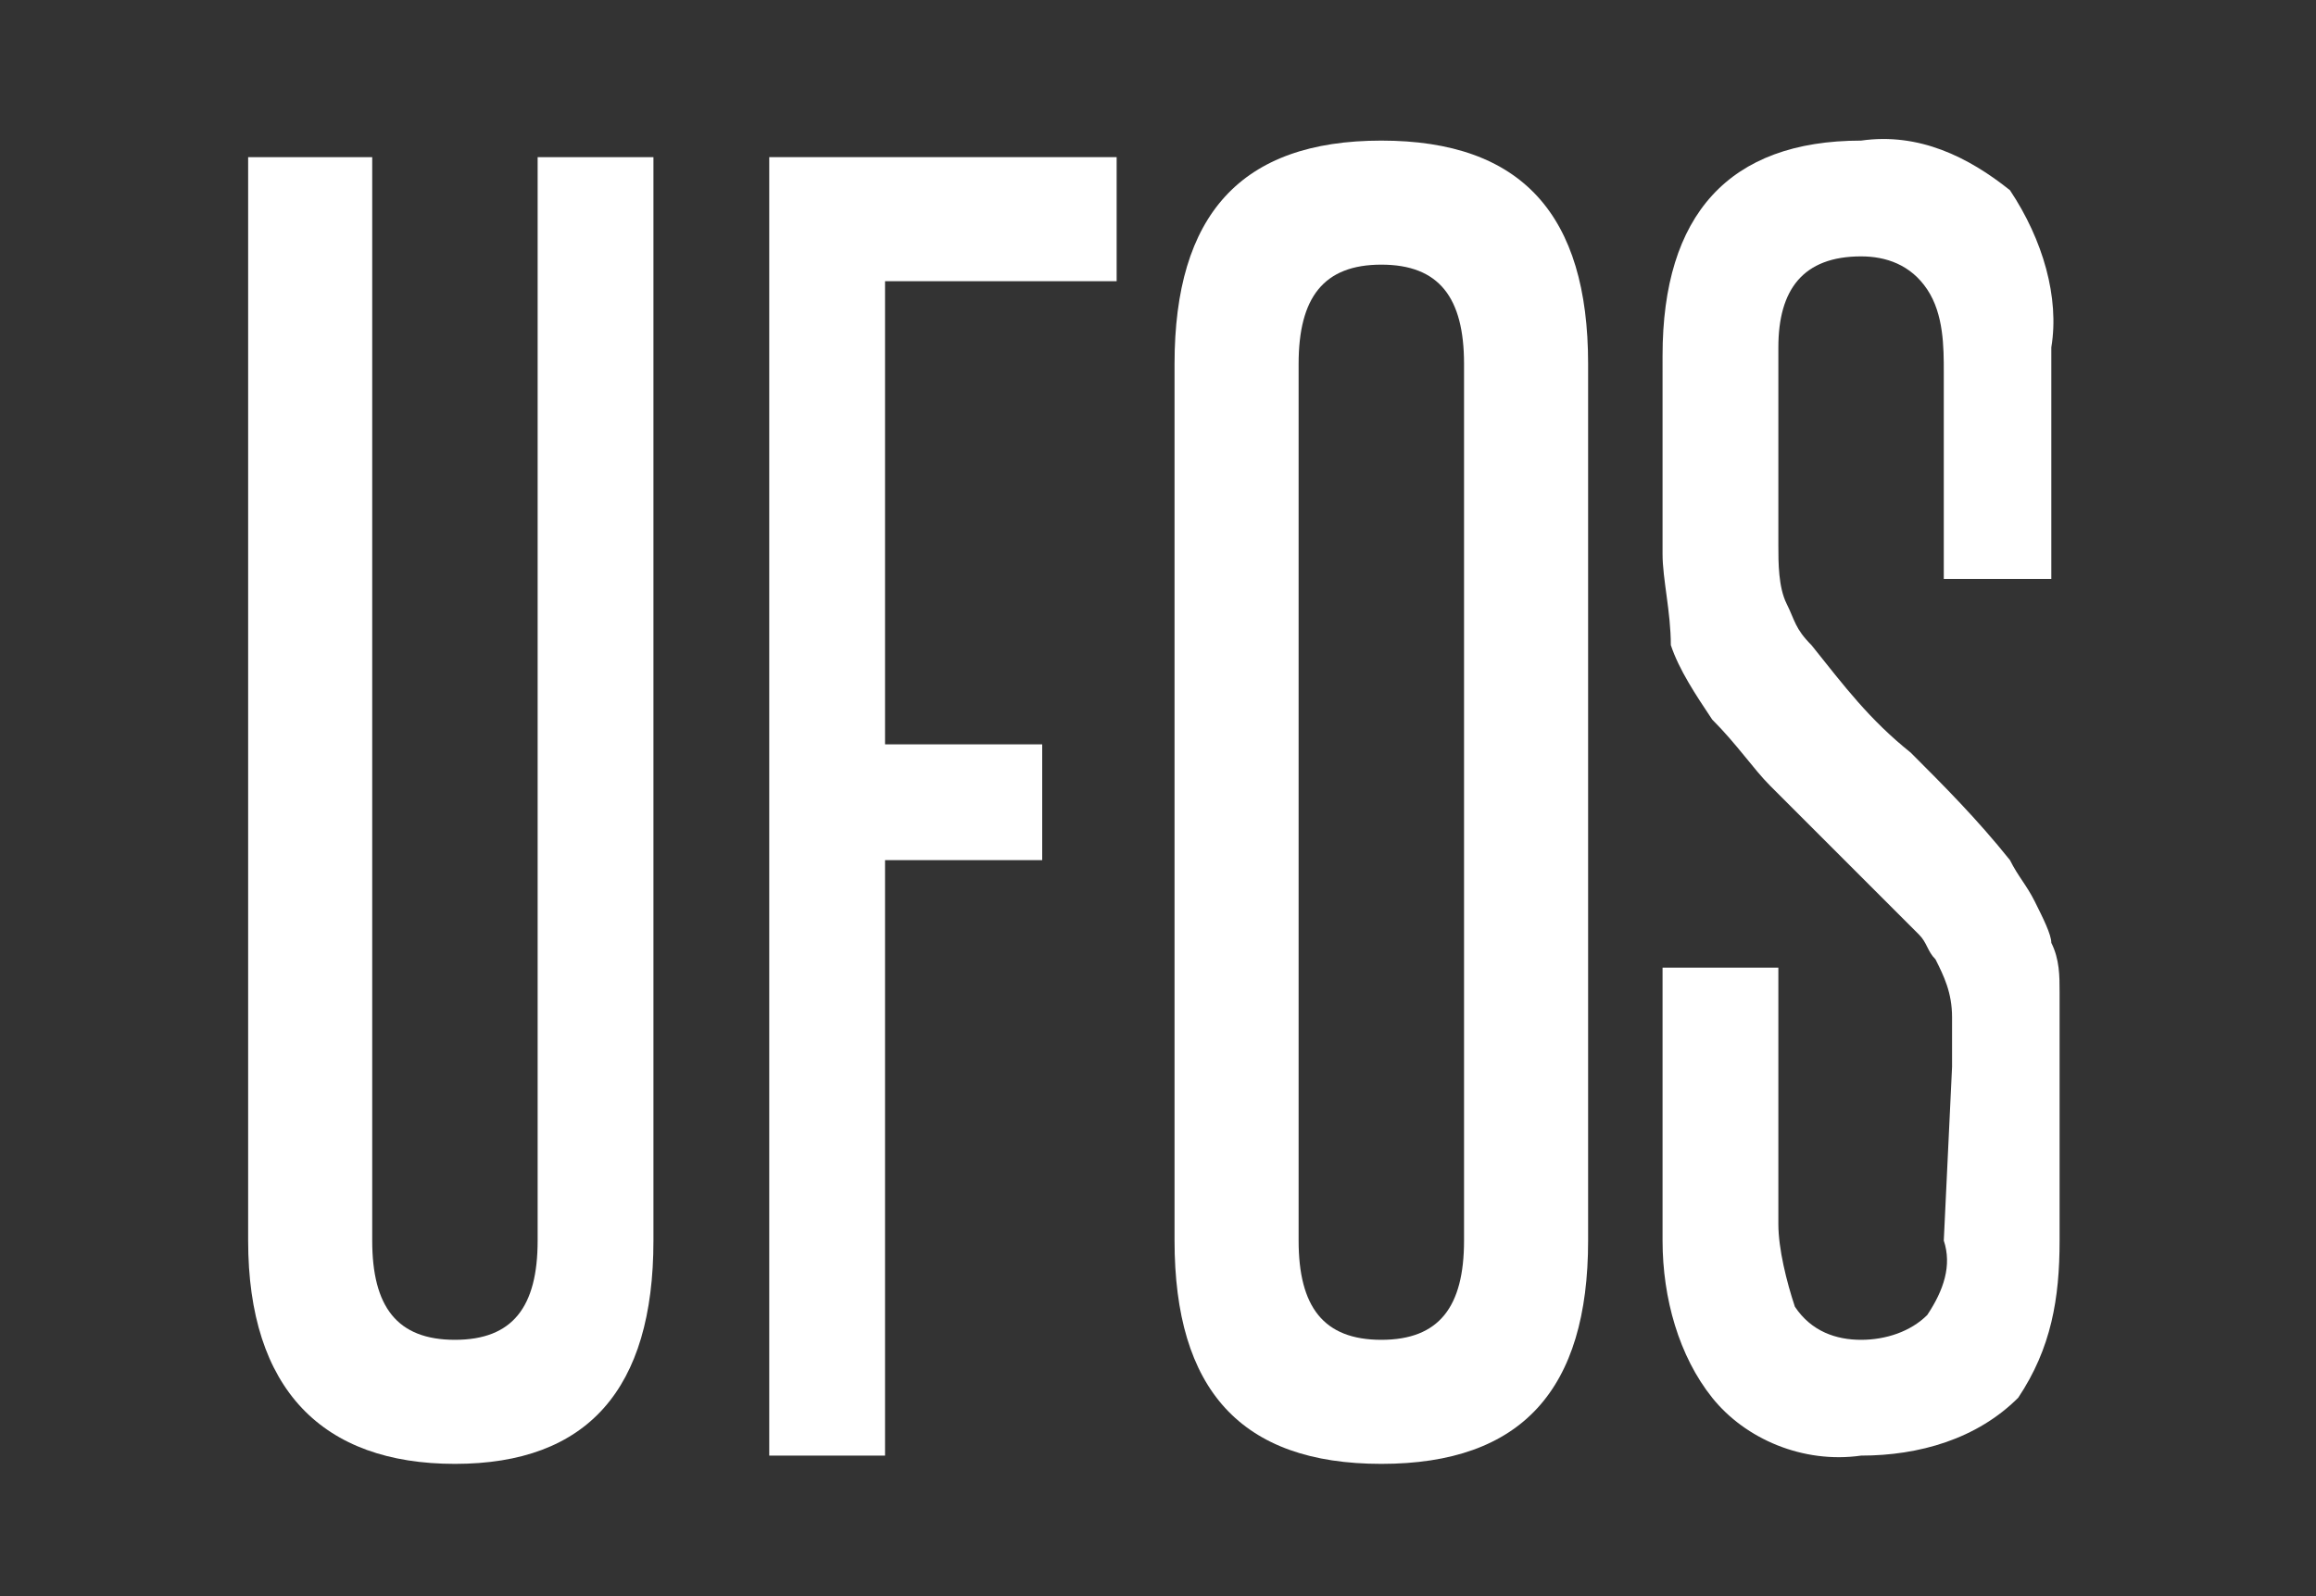
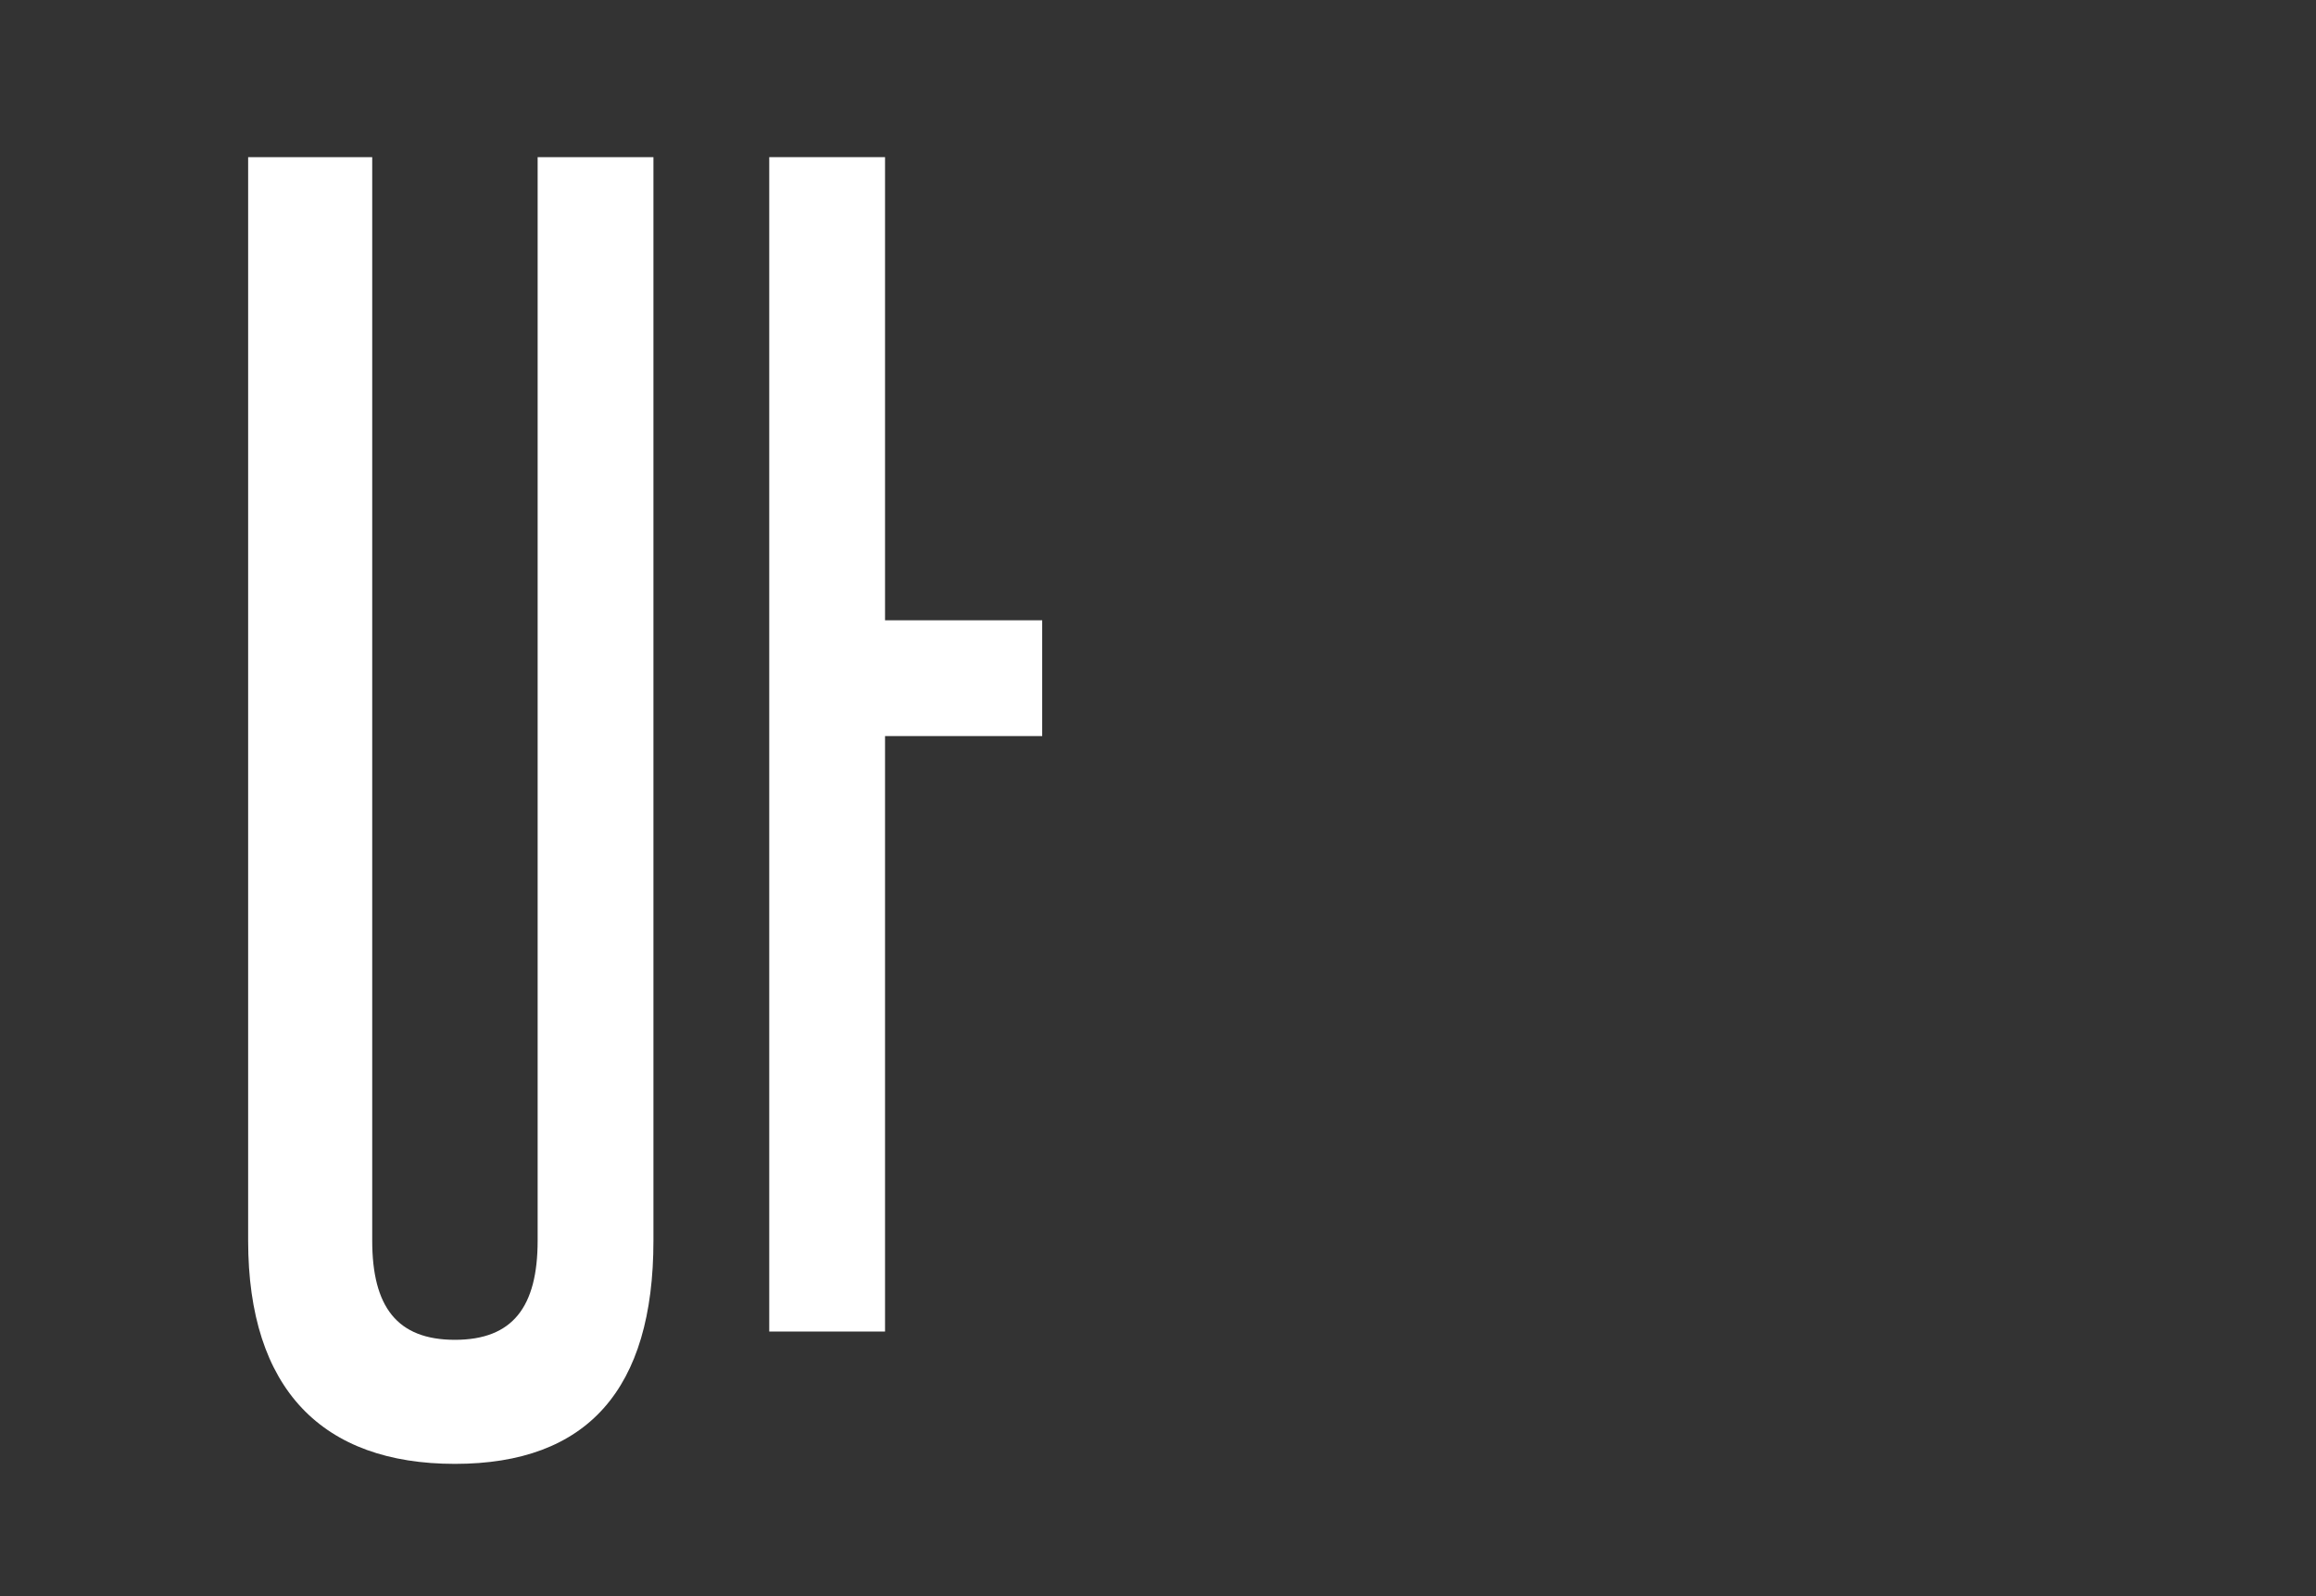
<svg xmlns="http://www.w3.org/2000/svg" version="1.1" id="d2a202de-1541-46b5-93ce-d5e10701469b" x="0px" y="0px" viewBox="0 0 28 19.3" style="enable-background:new 0 0 28 19.3;" xml:space="preserve">
  <rect x="0" y="0" width="28" height="19.3" fill="#333333" stroke="none" />
  <style type="text/css">
	.st0{fill:#FFFFFF;}
</style>
  <title>ufos</title>
  <path class="st0" d="M6.5,1.9h1.4V15c0,1.8-0.8,2.7-2.4,2.7S3,16.8,3,15V1.9h1.5V15c0,0.8,0.3,1.2,1,1.2s1-0.4,1-1.2L6.5,1.9z" />
-   <path class="st0" d="M9.3,17.5V1.9h4.2v1.5h-2.8v5.6h1.9v1.4h-1.9v7.2H9.3z" />
-   <path class="st0" d="M14.2,4.4c0-1.8,0.8-2.7,2.5-2.7s2.5,0.9,2.5,2.7V15c0,1.8-0.8,2.7-2.5,2.7s-2.5-0.9-2.5-2.7V4.4z M17.7,4.4  c0-0.8-0.3-1.2-1-1.2c-0.7,0-1,0.4-1,1.2V15c0,0.8,0.3,1.2,1,1.2s1-0.4,1-1.2V4.4z" />
-   <path class="st0" d="M23.6,12.9c0-0.2,0-0.4,0-0.6c0-0.3-0.1-0.5-0.2-0.7c-0.1-0.1-0.1-0.2-0.2-0.3s-0.4-0.4-0.6-0.6  s-0.4-0.4-0.6-0.6s-0.4-0.4-0.6-0.6S21,9,20.7,8.7c-0.2-0.3-0.4-0.6-0.5-0.9c0-0.4-0.1-0.8-0.1-1.1V4.3c0-1.7,0.8-2.6,2.4-2.6  c0.7-0.1,1.3,0.2,1.8,0.6c0.4,0.6,0.6,1.3,0.5,1.9v2.8h-1.3V4.5c0-0.3,0-0.7-0.2-1c-0.2-0.3-0.5-0.4-0.8-0.4c-0.7,0-1,0.4-1,1.1v2.4  c0,0.2,0,0.5,0.1,0.7c0.1,0.2,0.1,0.3,0.3,0.5c0.4,0.5,0.7,0.9,1.2,1.3c0.4,0.4,0.8,0.8,1.2,1.3c0.1,0.2,0.2,0.3,0.3,0.5  c0.1,0.2,0.2,0.4,0.2,0.5c0.1,0.2,0.1,0.4,0.1,0.6c0,0.2,0,0.5,0,0.8v2.2c0,0.7-0.1,1.3-0.5,1.9c-0.5,0.5-1.2,0.7-1.9,0.7  c-0.7,0.1-1.4-0.2-1.8-0.7c-0.4-0.5-0.6-1.2-0.6-1.9v-3.3h1.4v3.1c0,0.3,0.1,0.7,0.2,1c0.2,0.3,0.5,0.4,0.8,0.4  c0.3,0,0.6-0.1,0.8-0.3c0.2-0.3,0.3-0.6,0.2-0.9L23.6,12.9z" />
+   <path class="st0" d="M9.3,17.5V1.9h4.2h-2.8v5.6h1.9v1.4h-1.9v7.2H9.3z" />
</svg>